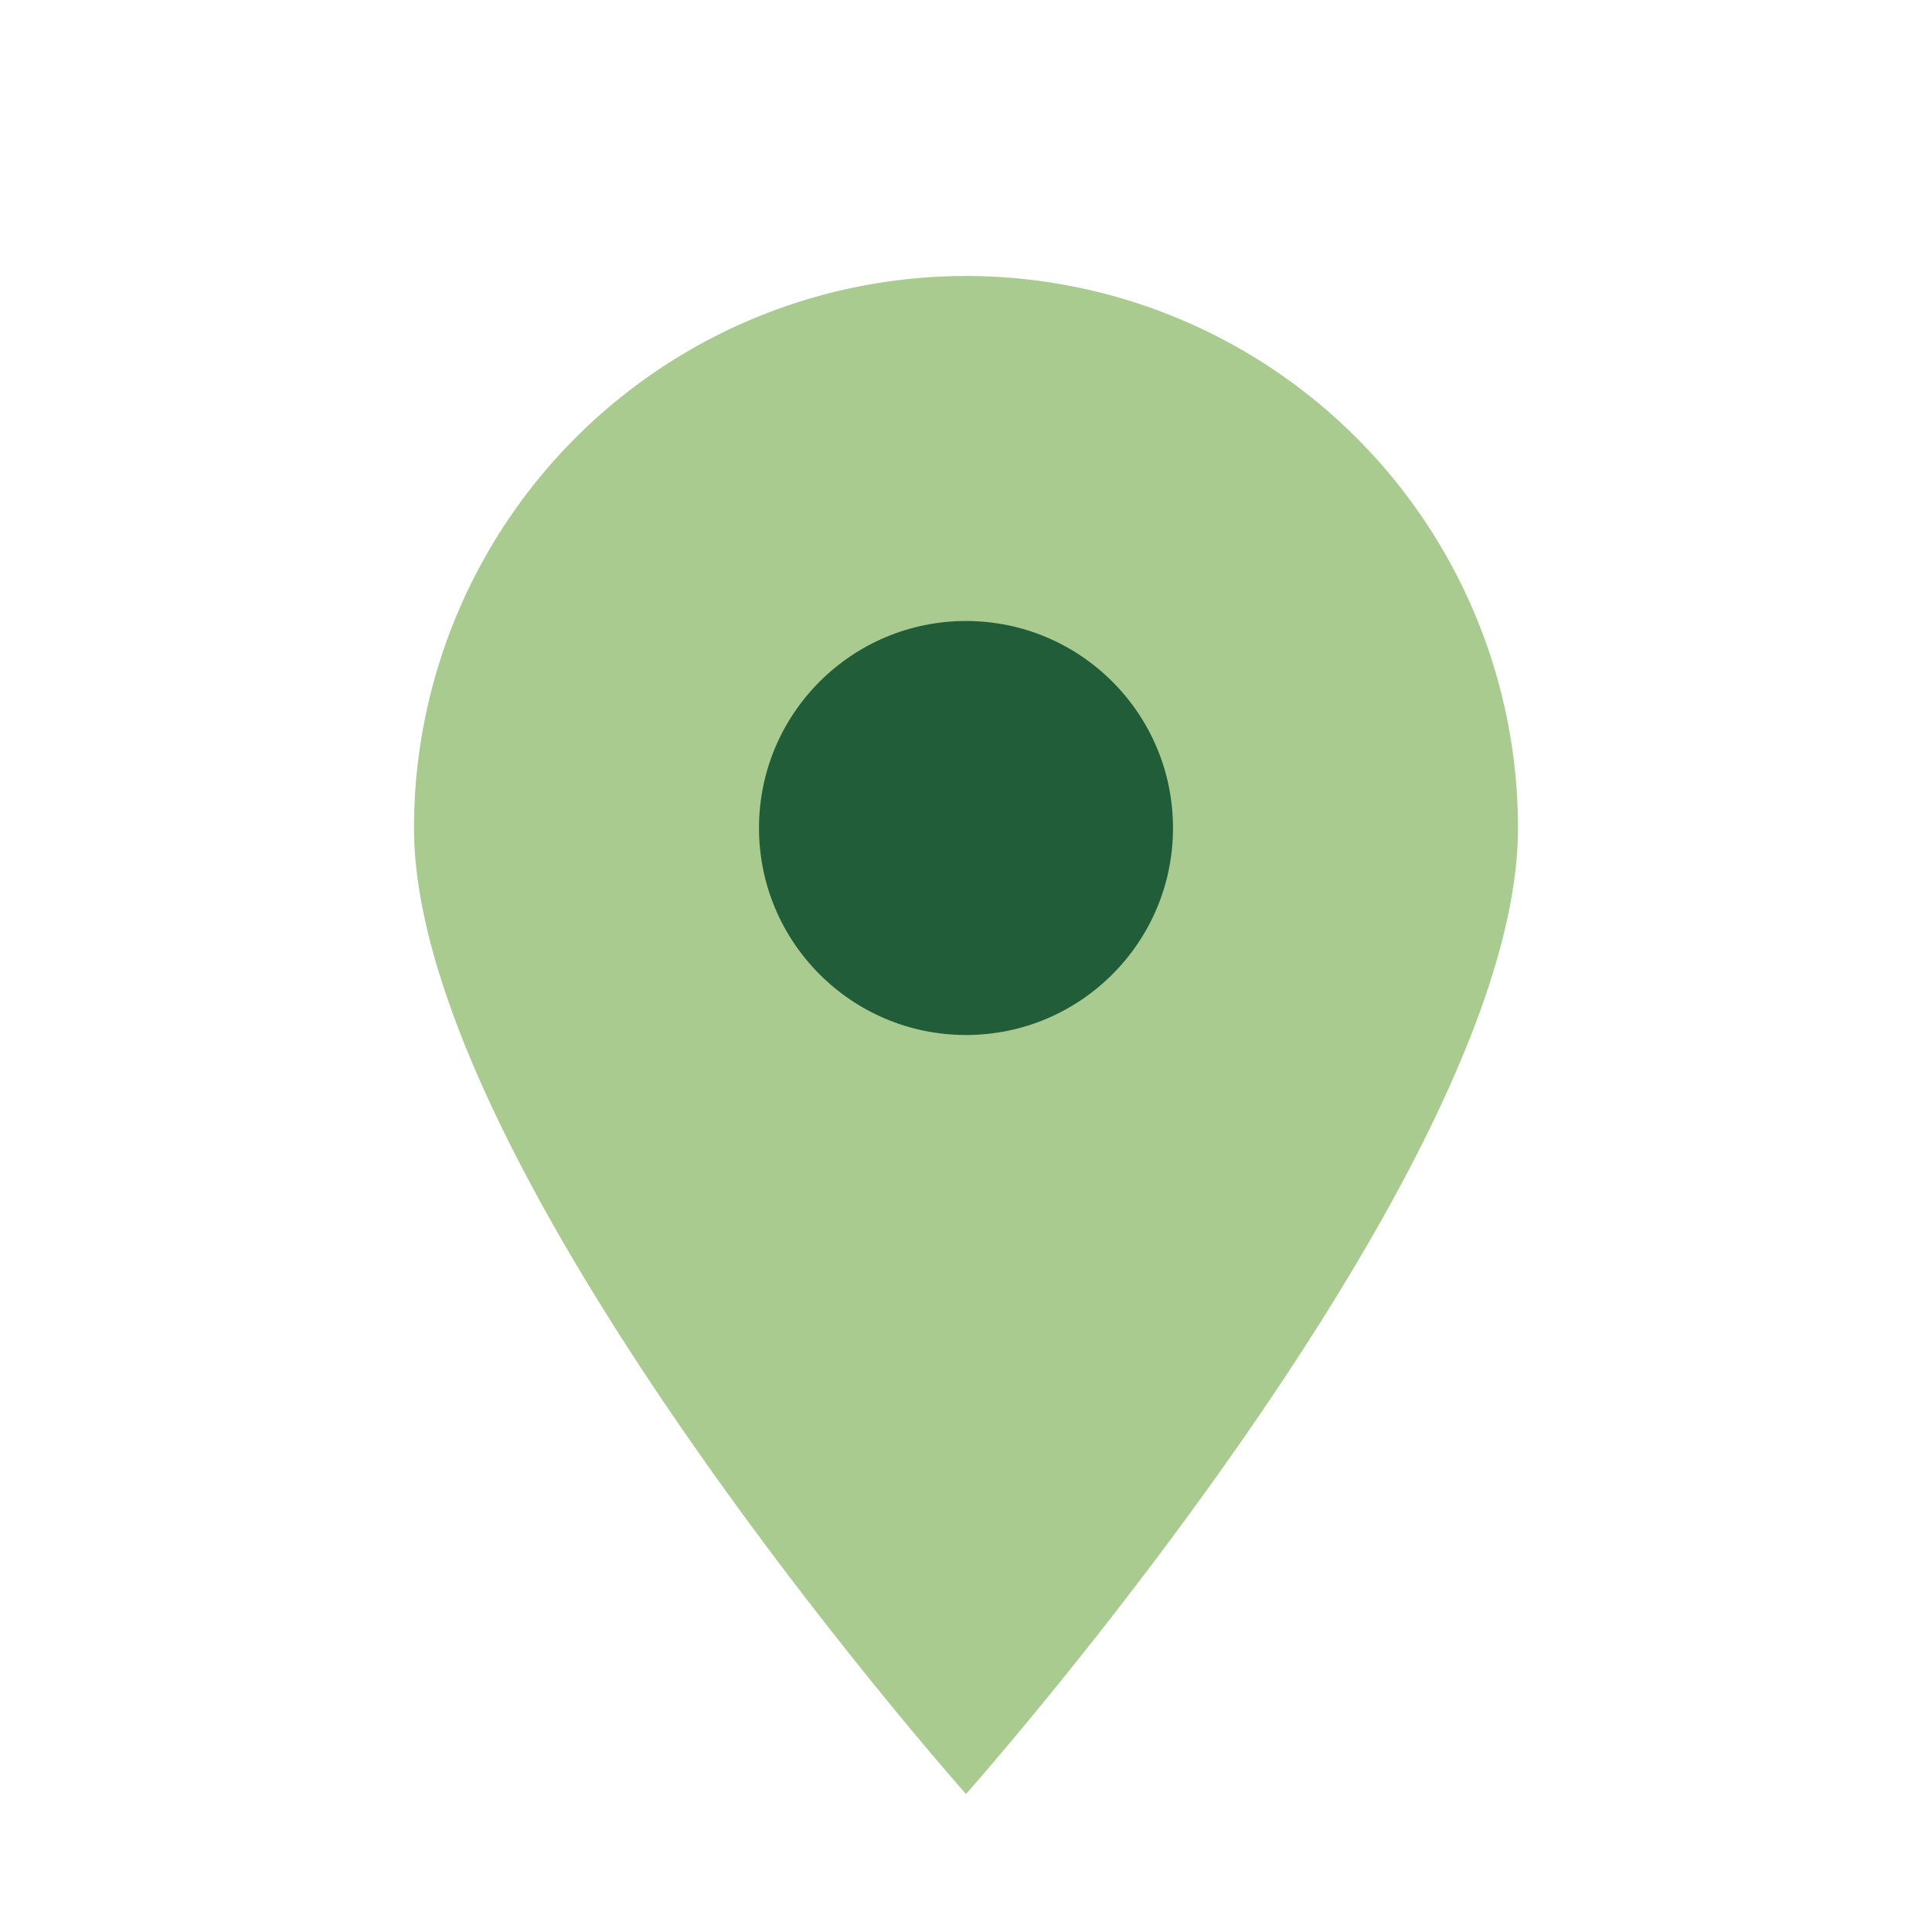
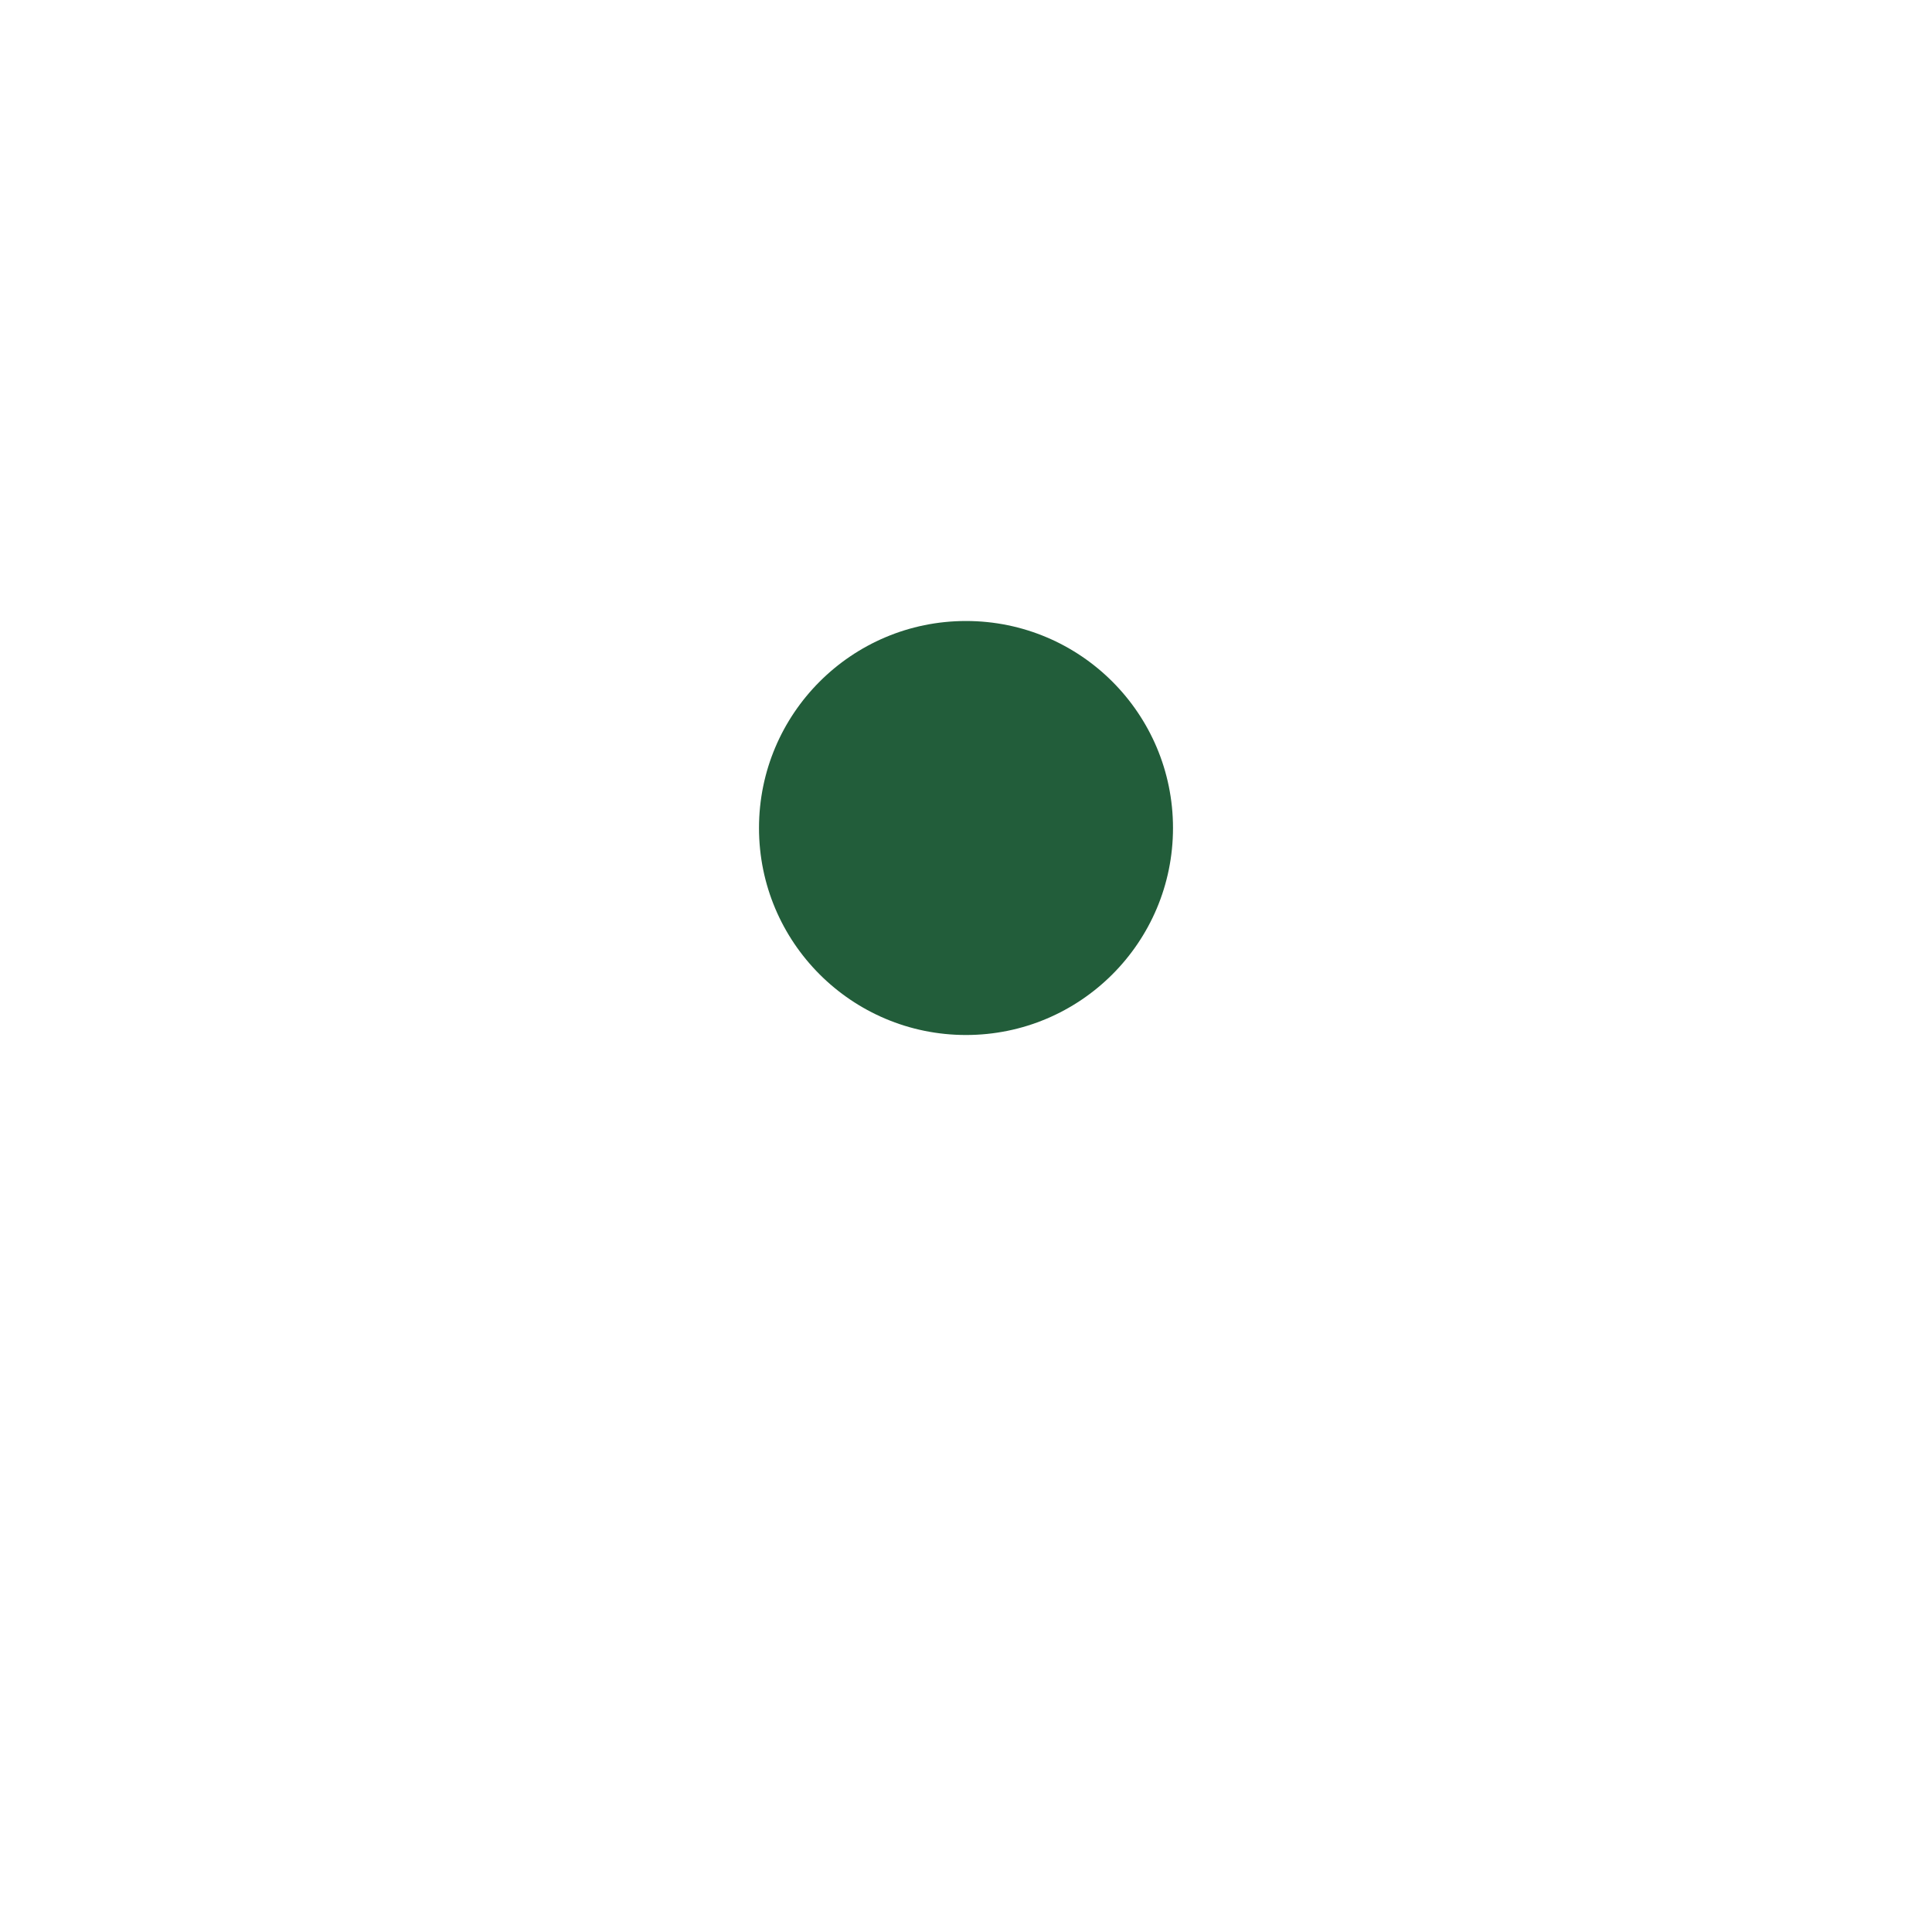
<svg xmlns="http://www.w3.org/2000/svg" width="28" height="28" viewBox="0 0 28 28">
-   <path d="M14 26s-8-9-8-14a8 8 0 0 1 16 0c0 5-8 14-8 14z" fill="#A9CB8F" />
  <circle cx="14" cy="12" r="3" fill="#225D3A" />
</svg>